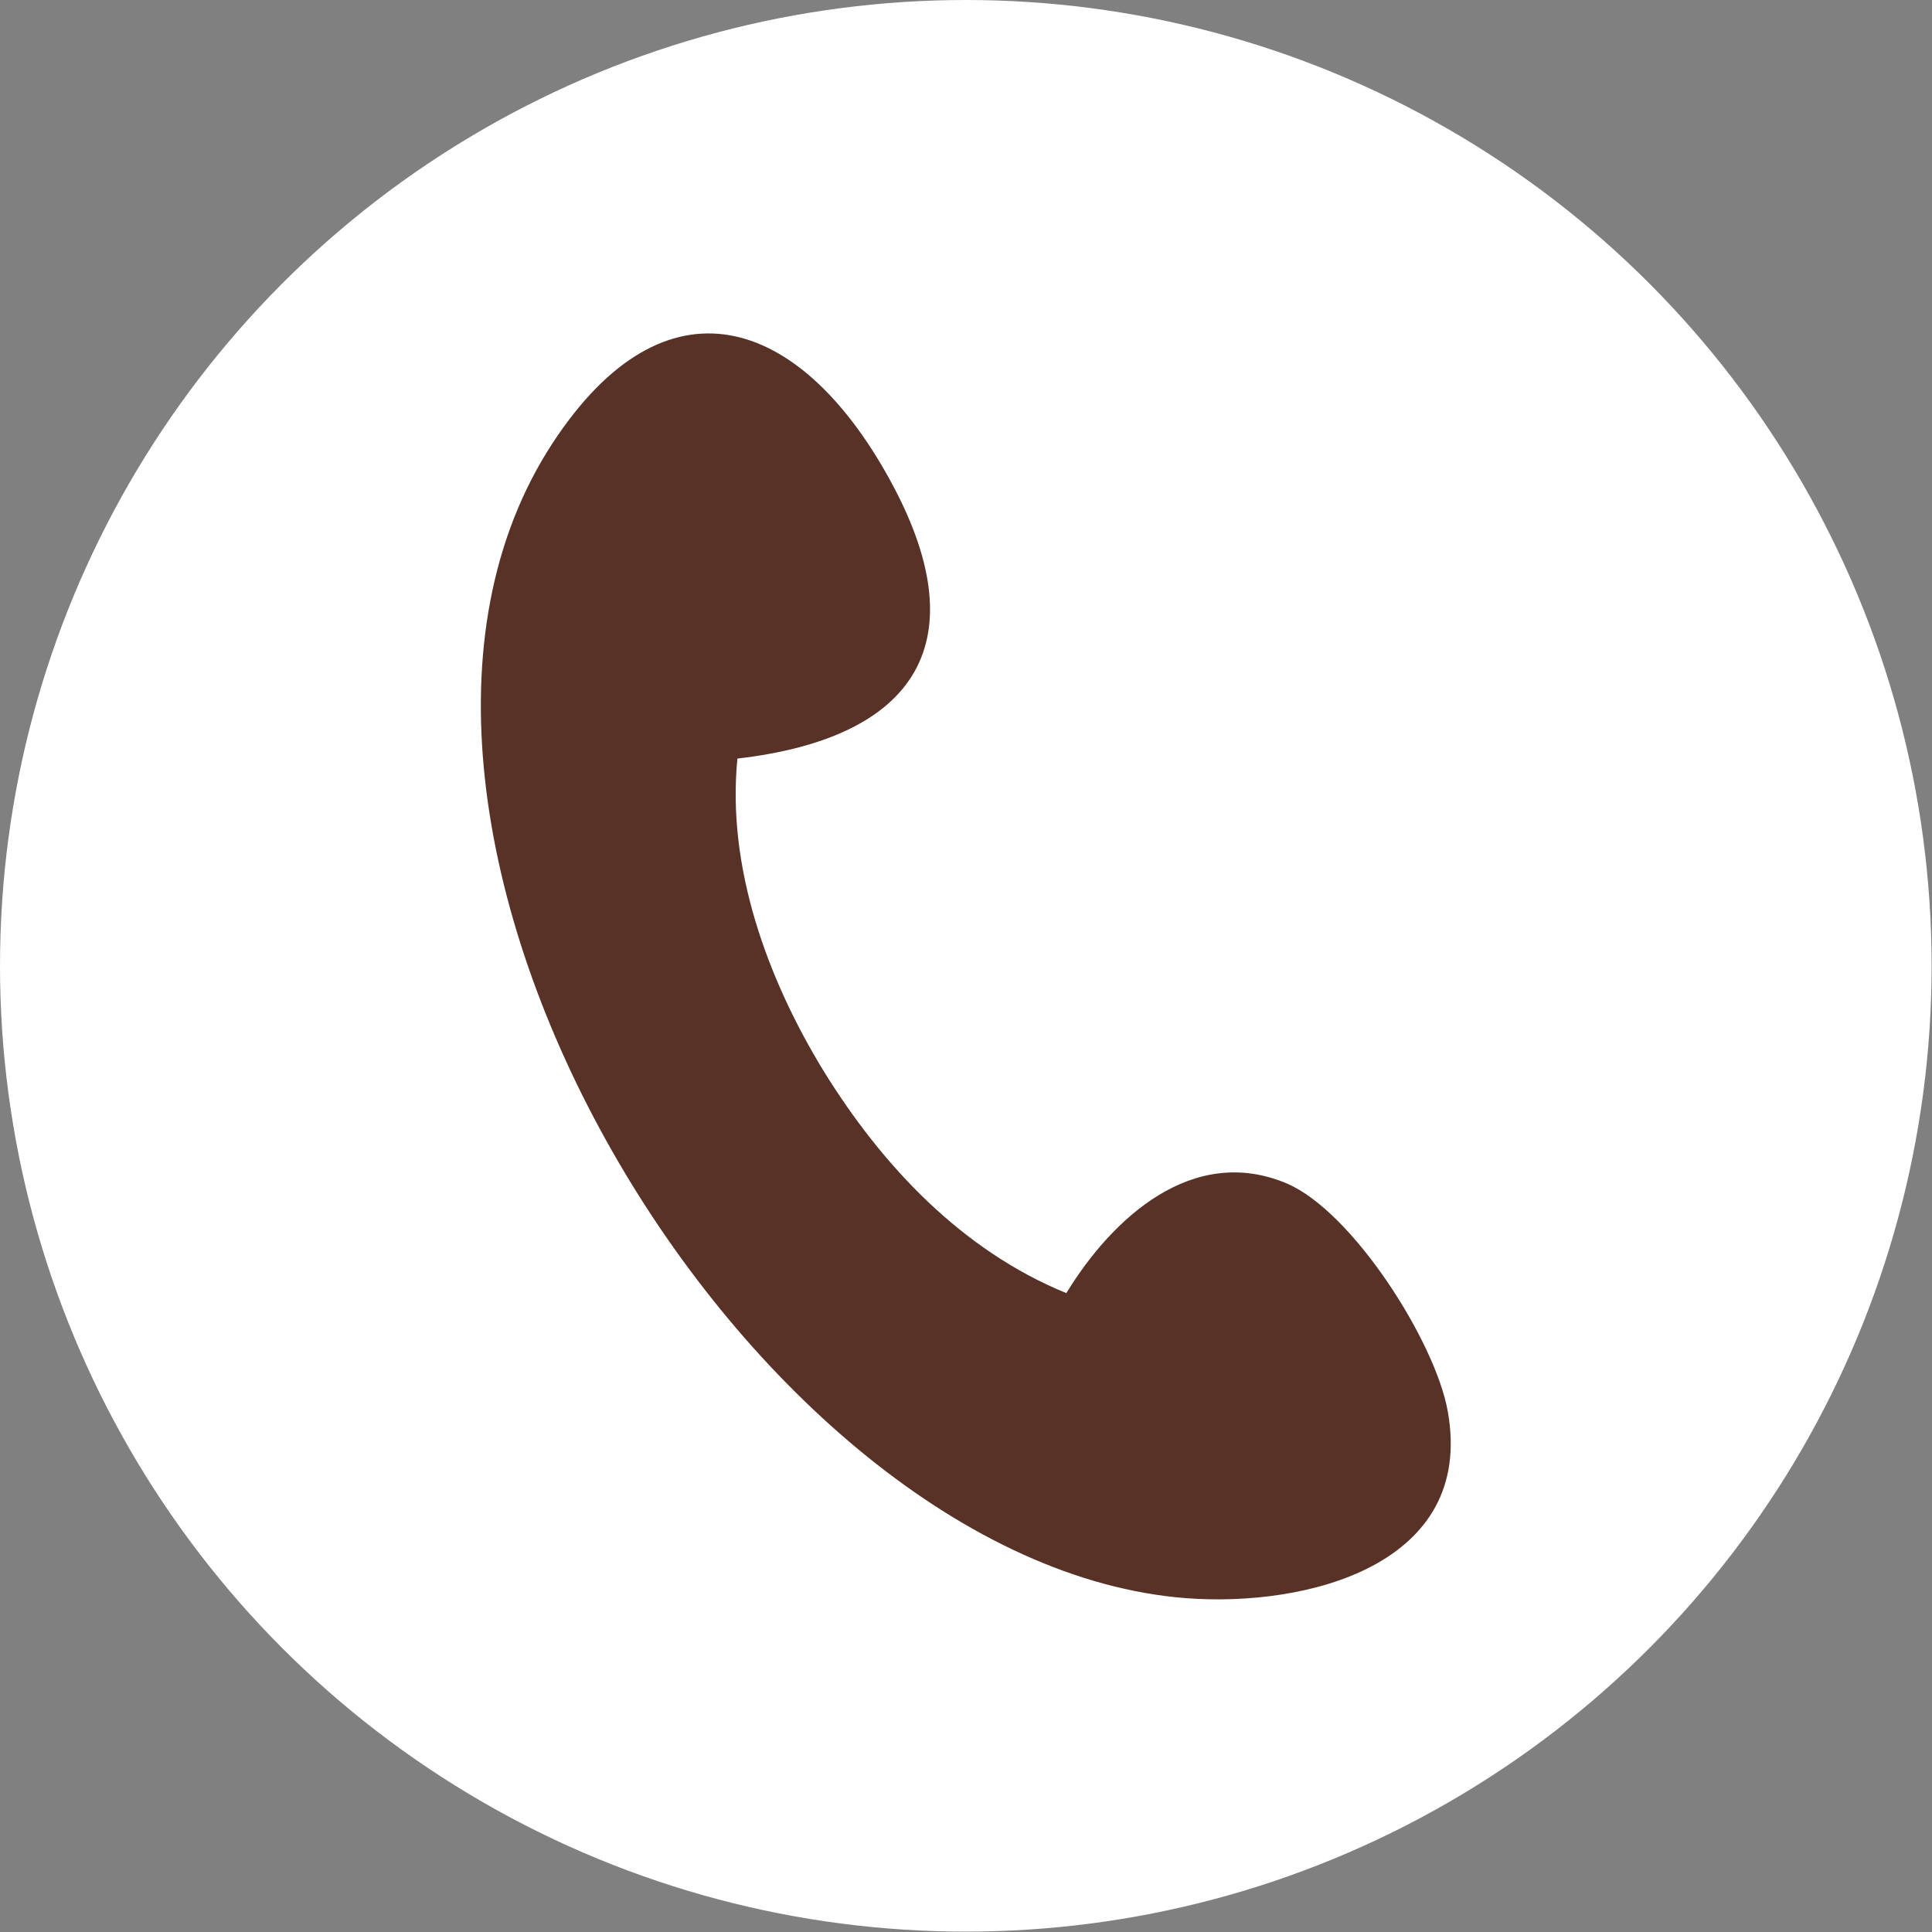
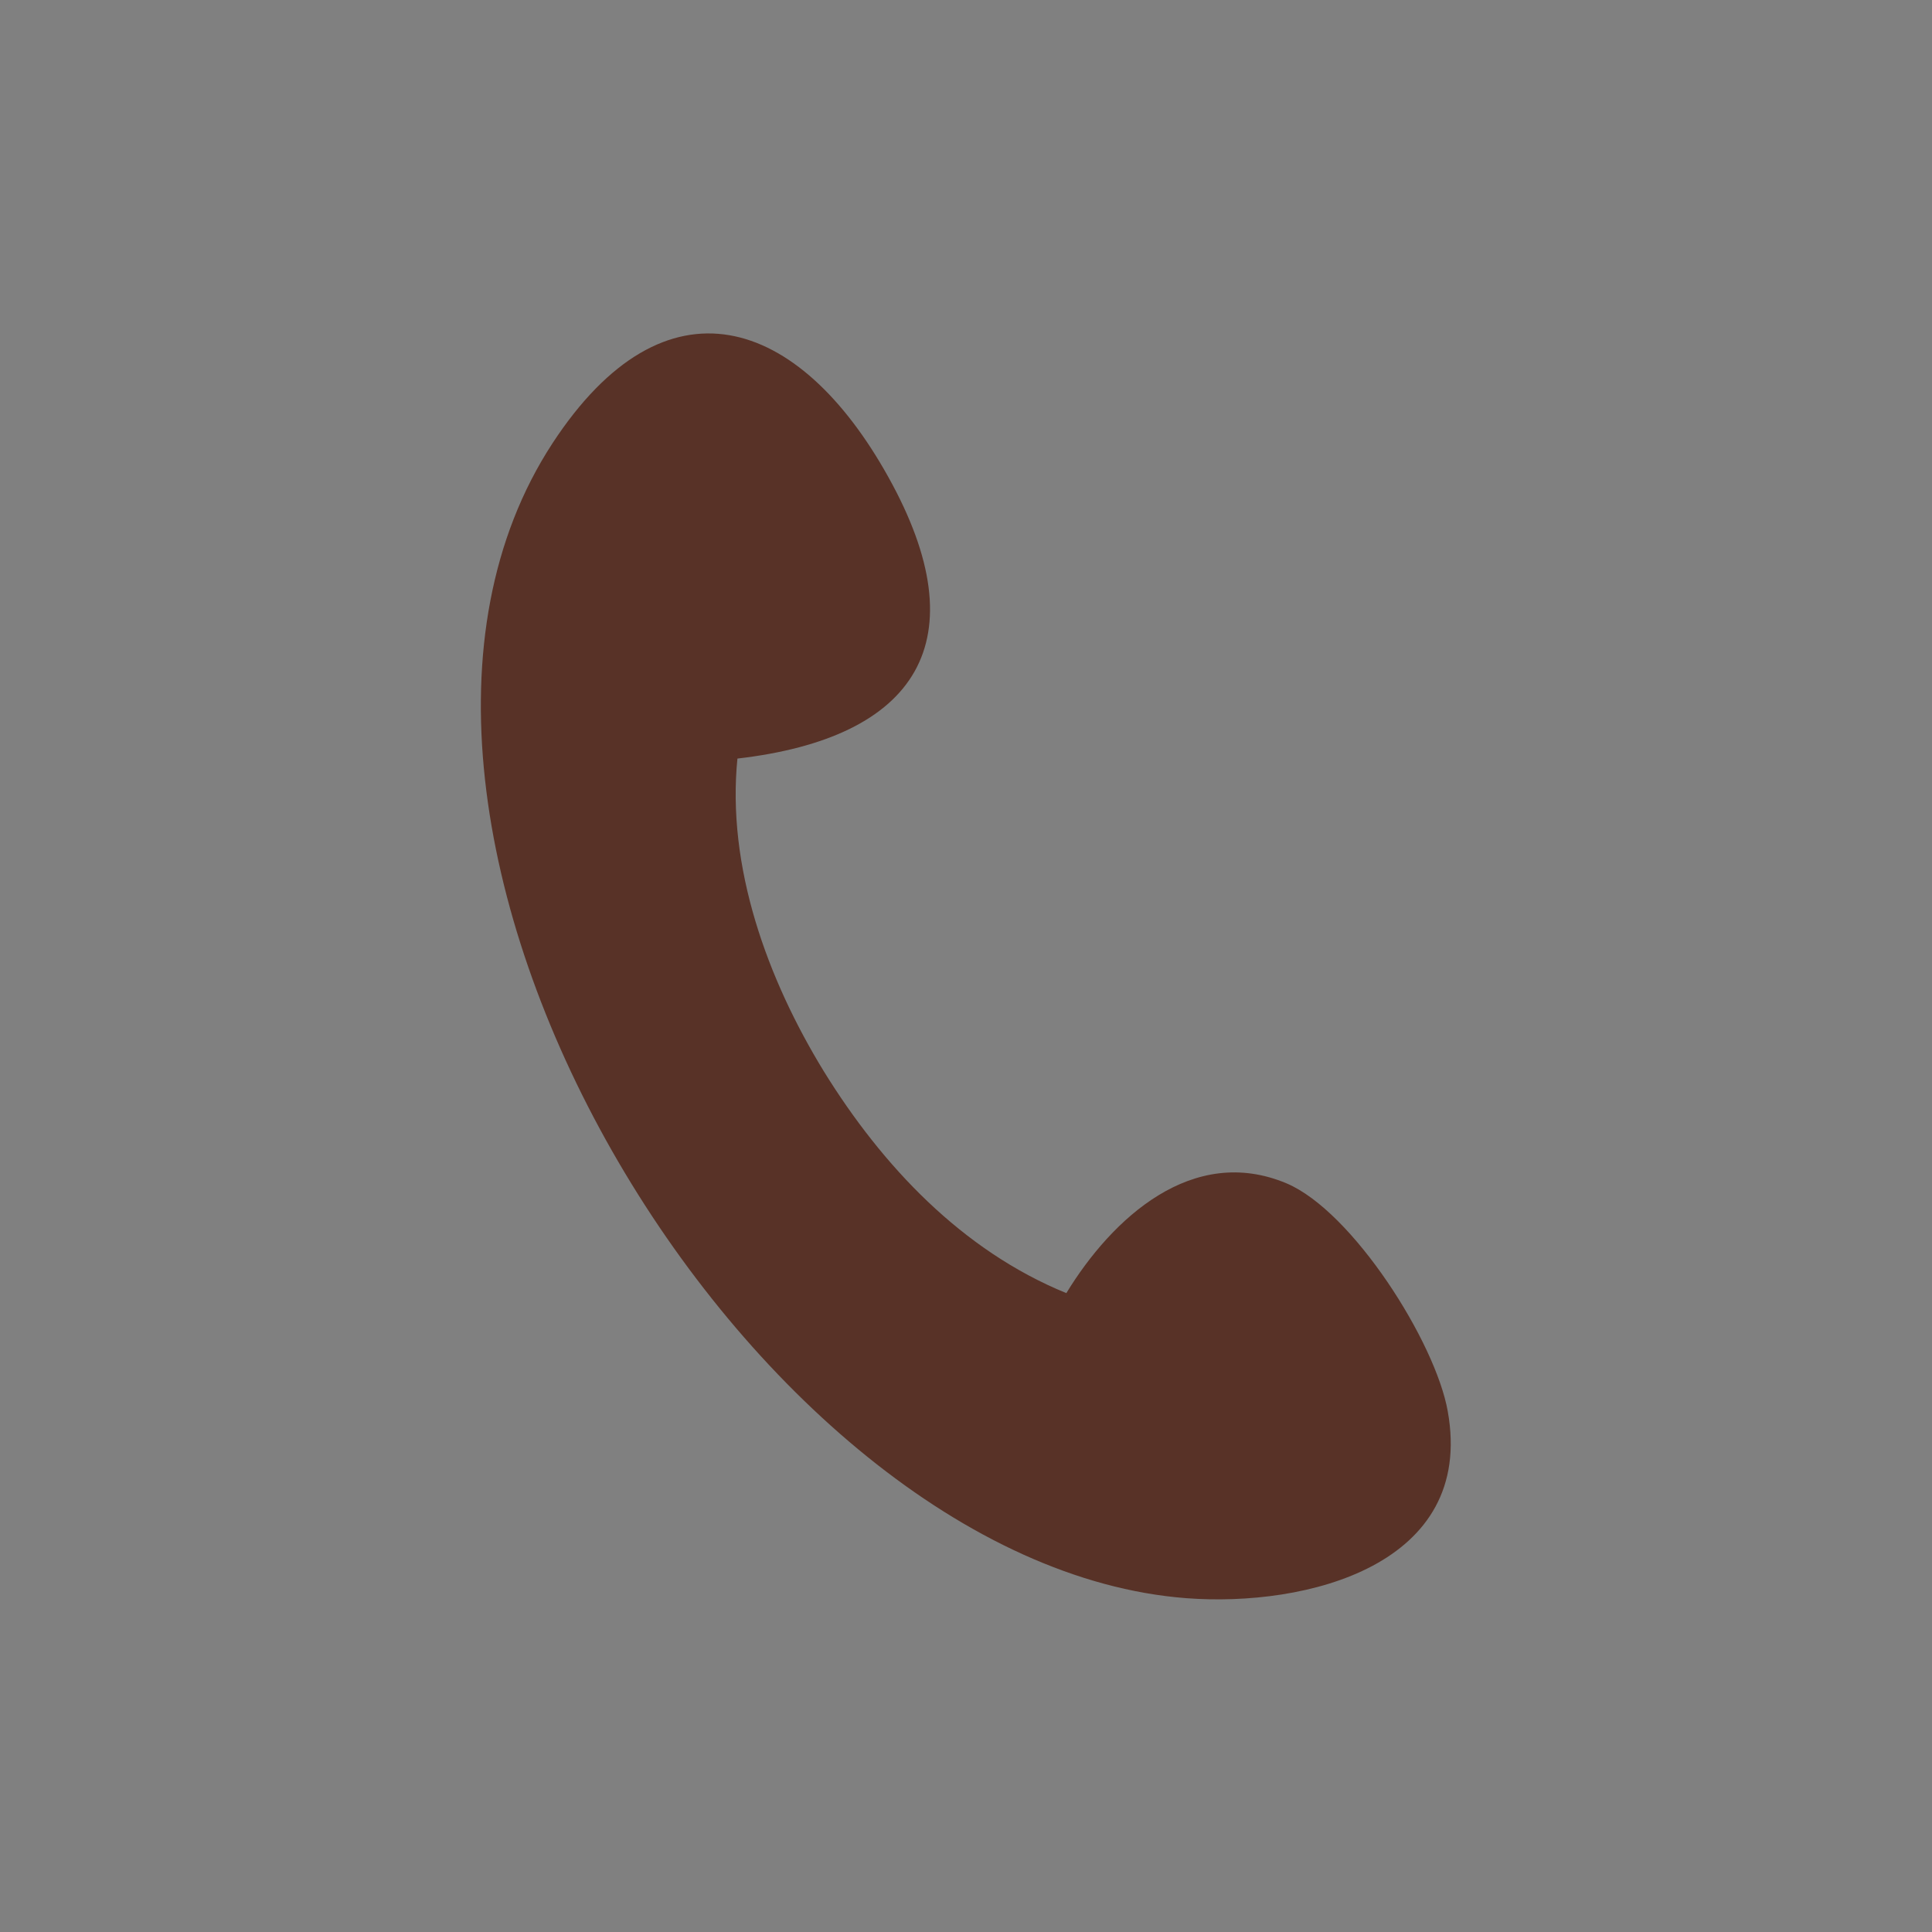
<svg xmlns="http://www.w3.org/2000/svg" id="_レイヤー_1" data-name="レイヤー_1" version="1.1" viewBox="0 0 50.35 50.35">
  <rect x="0" y="0" width="50.35" height="50.35" fill="#808080" stroke="none" />
  <defs>
    <style>
      .st0 {
        fill: #fff;
      }

      .st1 {
        fill: #583227;
      }
    </style>
  </defs>
-   <circle class="st0" cx="25.17" cy="25.17" r="25.17" />
  <path class="st1" d="M19.22,19.75c-.29,2.84.78,5.77,2.25,8.17,1.52,2.46,3.6,4.67,6.32,5.78,1.19-1.95,3.29-3.89,5.74-2.86,1.72.73,3.88,4.13,4.2,5.94.72,4.01-3.68,5.11-6.82,4.87-11.39-.88-23-20.17-16.51-30.1,2.94-4.49,6.42-3.31,8.75.88,2.38,4.27.76,6.8-3.94,7.34Z" />
</svg>